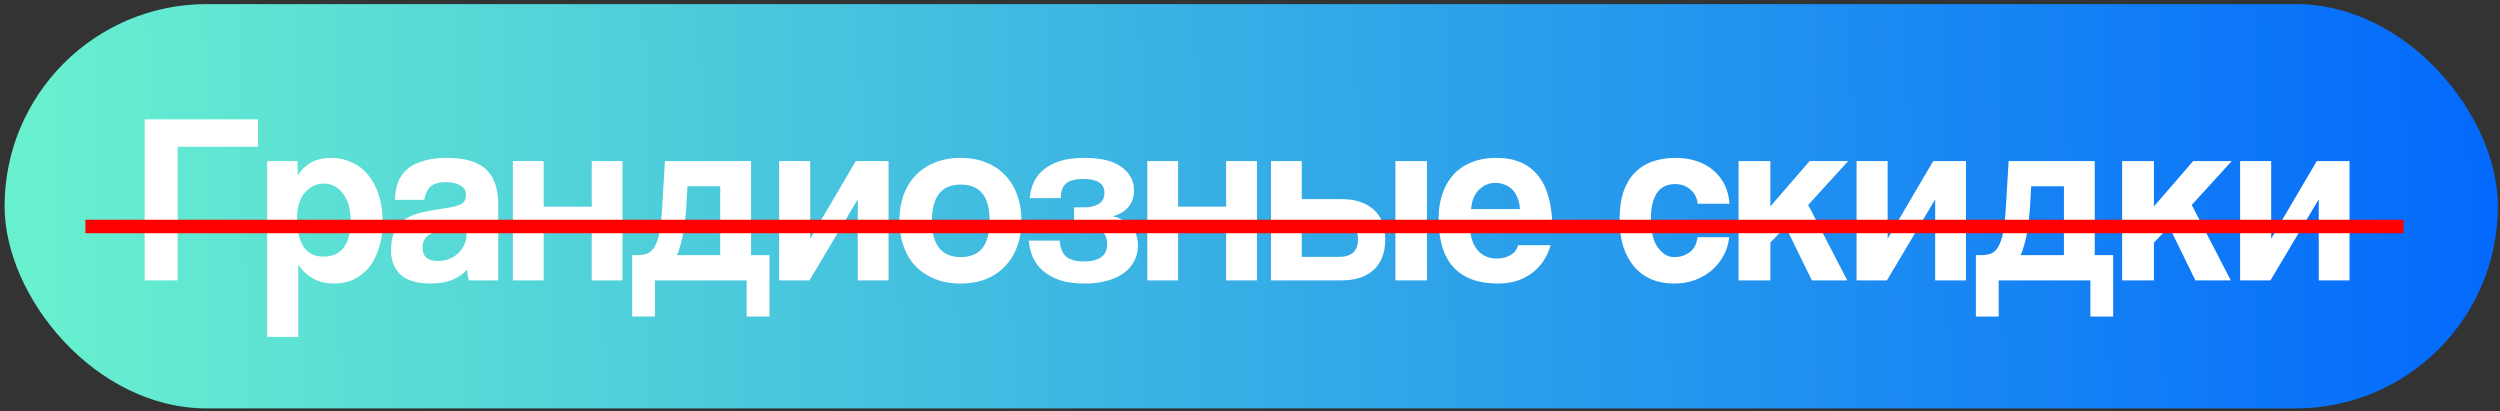
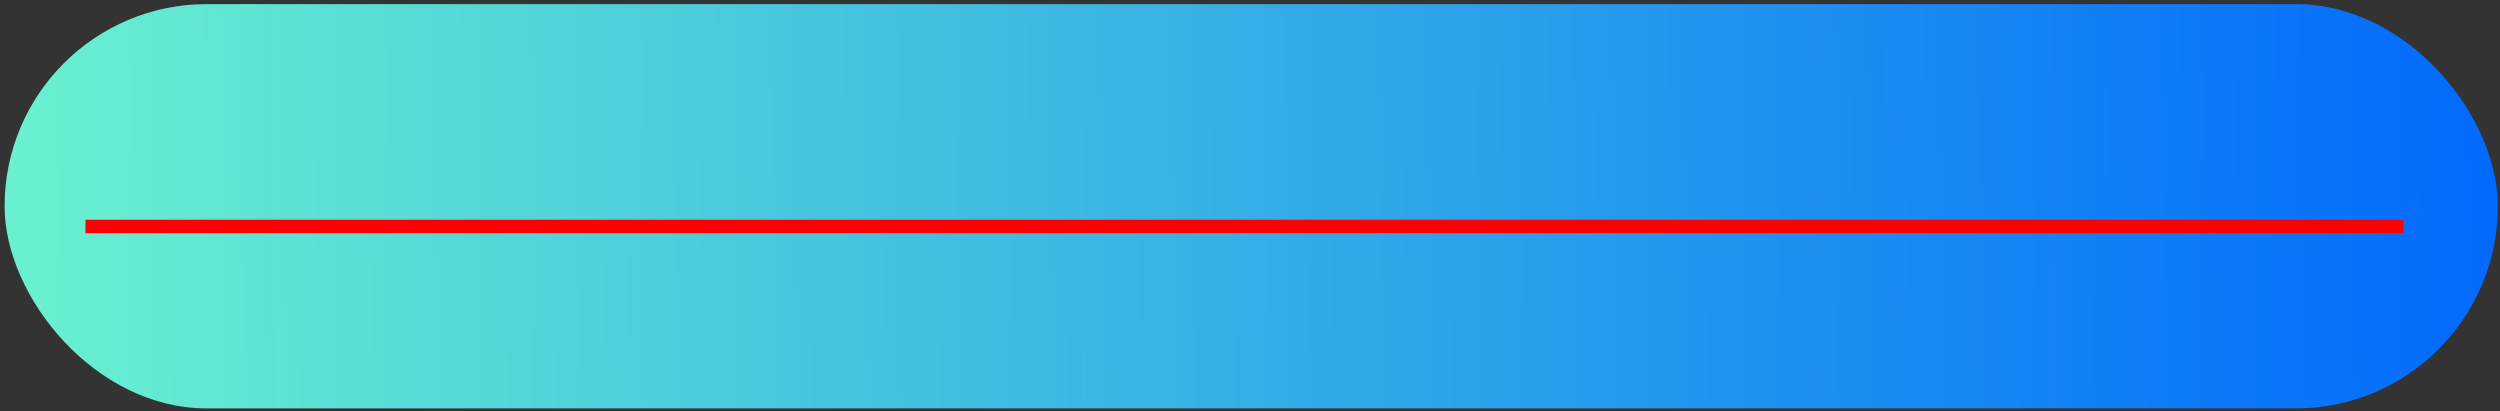
<svg xmlns="http://www.w3.org/2000/svg" width="371" height="61" viewBox="0 0 371 61" fill="none">
  <rect x="0" y="0" width="371" height="61" fill="#333333" stroke="none" />
  <rect x="0.68" y="0.609" width="370" height="60" rx="30" fill="url(#paint0_linear_209_45)" />
-   <path d="M38.284 17.706V21.773H26.368V41.609H21.472V17.706H38.284ZM48.003 38.081C50.691 38.081 52.035 36.258 52.035 32.609C52.035 31.026 51.663 29.741 50.919 28.758C50.175 27.75 49.215 27.245 48.039 27.245C46.911 27.245 45.963 27.713 45.195 28.649C44.451 29.585 44.079 30.809 44.079 32.322C44.079 36.161 45.387 38.081 48.003 38.081ZM39.651 49.998V23.898H44.151L44.187 26.058C45.267 24.305 46.911 23.43 49.119 23.43C50.223 23.43 51.243 23.645 52.179 24.078C53.139 24.509 53.955 25.134 54.627 25.95C55.299 26.765 55.827 27.762 56.211 28.938C56.595 30.113 56.787 31.445 56.787 32.934C56.787 34.278 56.619 35.514 56.283 36.642C55.971 37.745 55.503 38.706 54.879 39.522C54.255 40.337 53.487 40.974 52.575 41.429C51.687 41.861 50.667 42.078 49.515 42.078C47.331 42.078 45.579 41.154 44.259 39.306V49.998H39.651ZM69.259 32.934C69.019 33.173 68.671 33.365 68.215 33.51C67.759 33.654 67.099 33.809 66.235 33.977C64.891 34.242 63.967 34.578 63.463 34.986C62.959 35.394 62.707 35.981 62.707 36.749C62.707 38.069 63.463 38.73 64.975 38.73C65.575 38.73 66.127 38.633 66.631 38.441C67.159 38.225 67.603 37.95 67.963 37.614C68.347 37.254 68.647 36.846 68.863 36.389C69.103 35.91 69.223 35.406 69.223 34.877L69.259 32.934ZM69.583 41.609C69.439 41.154 69.343 40.626 69.295 40.026C68.743 40.65 68.011 41.154 67.099 41.538C66.187 41.898 65.131 42.078 63.931 42.078C61.891 42.078 60.391 41.633 59.431 40.745C58.495 39.834 58.027 38.657 58.027 37.218C58.027 35.946 58.231 34.938 58.639 34.194C59.047 33.425 59.611 32.825 60.331 32.394C61.051 31.962 61.903 31.649 62.887 31.457C63.895 31.241 64.987 31.049 66.163 30.881C67.339 30.713 68.131 30.497 68.539 30.233C68.947 29.945 69.151 29.489 69.151 28.866C69.151 28.29 68.875 27.846 68.323 27.534C67.795 27.198 67.075 27.029 66.163 27.029C65.083 27.029 64.303 27.27 63.823 27.75C63.367 28.23 63.079 28.866 62.959 29.657H58.603C58.627 28.745 58.771 27.905 59.035 27.137C59.323 26.369 59.767 25.709 60.367 25.157C60.991 24.605 61.795 24.186 62.779 23.898C63.763 23.585 64.963 23.43 66.379 23.43C67.771 23.43 68.947 23.585 69.907 23.898C70.891 24.209 71.671 24.666 72.247 25.265C72.847 25.841 73.279 26.573 73.543 27.462C73.807 28.326 73.939 29.309 73.939 30.413V41.609H69.583ZM76.11 41.609V23.898H80.682V30.666L87.81 30.666V23.898H92.382V41.609H87.81V34.373H80.682V41.609H76.11ZM93.814 46.974V37.865H94.57C95.17 37.865 95.674 37.782 96.082 37.614C96.514 37.446 96.874 37.097 97.162 36.569C97.474 36.041 97.714 35.309 97.882 34.373C98.05 33.413 98.182 32.142 98.278 30.558L98.674 23.898H111.454V37.865H114.19V46.974H110.806V41.609H97.198V46.974H93.814ZM102.022 27.642L101.842 30.809C101.794 31.41 101.734 32.057 101.662 32.754C101.59 33.425 101.494 34.086 101.374 34.733C101.254 35.358 101.11 35.946 100.942 36.498C100.798 37.05 100.63 37.505 100.438 37.865H106.882V27.642H102.022ZM115.626 41.609V23.898L120.234 23.898V35.417L127.002 23.898H131.862V41.609H127.29V29.585L120.126 41.609H115.626ZM142.582 38.154C145.438 38.154 146.866 36.353 146.866 32.754C146.866 29.177 145.438 27.39 142.582 27.39C139.726 27.39 138.298 29.177 138.298 32.754C138.298 36.353 139.726 38.154 142.582 38.154ZM142.582 42.078C141.142 42.078 139.858 41.849 138.73 41.394C137.602 40.938 136.642 40.301 135.85 39.486C135.082 38.669 134.494 37.685 134.086 36.533C133.678 35.382 133.474 34.121 133.474 32.754C133.474 31.361 133.678 30.09 134.086 28.938C134.518 27.785 135.13 26.802 135.922 25.985C136.714 25.169 137.662 24.546 138.766 24.113C139.894 23.657 141.166 23.43 142.582 23.43C143.974 23.43 145.222 23.657 146.326 24.113C147.43 24.546 148.366 25.169 149.134 25.985C149.926 26.777 150.526 27.75 150.934 28.901C151.366 30.053 151.582 31.337 151.582 32.754C151.582 34.169 151.366 35.453 150.934 36.605C150.526 37.733 149.926 38.706 149.134 39.522C148.366 40.337 147.418 40.974 146.29 41.429C145.186 41.861 143.95 42.078 142.582 42.078ZM159.396 33.797V30.773H160.908C161.772 30.773 162.48 30.605 163.032 30.27C163.608 29.933 163.896 29.381 163.896 28.613C163.896 27.245 162.864 26.561 160.8 26.561C159.576 26.561 158.7 26.79 158.172 27.245C157.668 27.701 157.416 28.422 157.416 29.405H152.808C152.88 28.59 153.072 27.822 153.384 27.102C153.72 26.358 154.212 25.721 154.86 25.194C155.508 24.642 156.324 24.209 157.308 23.898C158.316 23.585 159.528 23.43 160.944 23.43C163.416 23.43 165.252 23.886 166.452 24.797C167.676 25.686 168.288 26.837 168.288 28.253C168.288 29.262 168 30.09 167.424 30.738C166.872 31.386 166.104 31.841 165.12 32.105C166.128 32.297 167.004 32.754 167.748 33.474C168.492 34.194 168.864 35.19 168.864 36.462C168.864 37.325 168.672 38.105 168.288 38.801C167.928 39.498 167.4 40.086 166.704 40.566C166.032 41.045 165.204 41.417 164.22 41.681C163.26 41.946 162.168 42.078 160.944 42.078C159.504 42.078 158.28 41.91 157.272 41.574C156.264 41.214 155.424 40.745 154.752 40.169C154.08 39.569 153.576 38.886 153.24 38.117C152.928 37.349 152.736 36.545 152.664 35.706H157.272C157.32 36.714 157.608 37.481 158.136 38.01C158.688 38.538 159.612 38.801 160.908 38.801C161.892 38.801 162.696 38.609 163.32 38.225C163.968 37.842 164.292 37.157 164.292 36.173C164.292 35.309 164.028 34.697 163.5 34.337C162.972 33.977 162.144 33.797 161.016 33.797H159.396ZM170.259 41.609V23.898H174.831V30.666H181.959V23.898H186.531V41.609H181.959V34.373H174.831V41.609H170.259ZM193.182 23.898V29.549H199.086C201.126 29.549 202.71 30.066 203.838 31.098C204.99 32.105 205.566 33.581 205.566 35.526C205.566 37.493 204.99 39.005 203.838 40.062C202.71 41.093 201.126 41.609 199.086 41.609H188.61V23.898H193.182ZM193.182 32.898V38.117H198.798C199.662 38.117 200.334 37.901 200.814 37.469C201.294 37.014 201.534 36.365 201.534 35.526C201.534 34.661 201.294 34.014 200.814 33.581C200.334 33.126 199.662 32.898 198.798 32.898H193.182ZM207.078 41.609V23.898H211.758V41.609H207.078ZM225.549 31.026C225.525 30.378 225.405 29.814 225.189 29.334C224.997 28.829 224.733 28.422 224.397 28.11C224.061 27.773 223.677 27.534 223.245 27.39C222.813 27.221 222.369 27.137 221.913 27.137C220.977 27.137 220.161 27.485 219.465 28.181C218.793 28.854 218.409 29.802 218.313 31.026H225.549ZM218.169 33.977C218.241 35.322 218.625 36.389 219.321 37.181C220.041 37.974 220.977 38.37 222.129 38.37C222.897 38.37 223.569 38.202 224.145 37.865C224.745 37.505 225.129 37.014 225.297 36.389H230.121C229.569 38.214 228.609 39.617 227.241 40.602C225.873 41.586 224.241 42.078 222.345 42.078C216.441 42.078 213.489 38.861 213.489 32.429C213.489 31.061 213.681 29.826 214.065 28.721C214.449 27.617 215.001 26.669 215.721 25.878C216.465 25.085 217.365 24.485 218.421 24.078C219.477 23.645 220.689 23.43 222.057 23.43C224.793 23.43 226.857 24.305 228.249 26.058C229.665 27.809 230.373 30.45 230.373 33.977H218.169ZM256.622 35.202C256.502 36.233 256.202 37.169 255.722 38.01C255.266 38.849 254.678 39.569 253.958 40.169C253.238 40.77 252.41 41.237 251.474 41.574C250.562 41.91 249.566 42.078 248.486 42.078C247.286 42.078 246.182 41.886 245.174 41.502C244.19 41.093 243.338 40.493 242.618 39.702C241.898 38.886 241.334 37.889 240.926 36.714C240.542 35.514 240.35 34.121 240.35 32.538C240.35 30.953 240.542 29.585 240.926 28.433C241.334 27.282 241.898 26.346 242.618 25.625C243.338 24.881 244.202 24.329 245.21 23.97C246.242 23.61 247.382 23.43 248.63 23.43C249.782 23.43 250.826 23.585 251.762 23.898C252.722 24.209 253.55 24.666 254.246 25.265C254.966 25.866 255.53 26.585 255.938 27.425C256.346 28.265 256.586 29.201 256.658 30.233H251.942C251.822 29.322 251.45 28.613 250.826 28.11C250.226 27.581 249.482 27.317 248.594 27.317C248.09 27.317 247.622 27.401 247.19 27.57C246.758 27.738 246.374 28.026 246.038 28.433C245.726 28.817 245.474 29.346 245.282 30.017C245.09 30.666 244.994 31.47 244.994 32.429C244.994 34.373 245.342 35.813 246.038 36.749C246.734 37.685 247.538 38.154 248.45 38.154C249.362 38.154 250.142 37.901 250.79 37.398C251.438 36.894 251.81 36.161 251.906 35.202H256.622ZM268.878 41.609L264.99 33.654L262.722 35.993V41.609H258.006V23.898H262.722V30.63L268.554 23.898H274.278L268.338 30.413L274.134 41.609H268.878ZM275.517 41.609V23.898H280.125V35.417L286.893 23.898H291.753V41.609H287.181V29.585L280.017 41.609H275.517ZM293.22 46.974V37.865H293.976C294.576 37.865 295.08 37.782 295.488 37.614C295.92 37.446 296.28 37.097 296.568 36.569C296.88 36.041 297.12 35.309 297.288 34.373C297.456 33.413 297.588 32.142 297.684 30.558L298.08 23.898H310.86V37.865H313.596V46.974H310.212V41.609H296.604V46.974H293.22ZM301.428 27.642L301.248 30.809C301.2 31.41 301.14 32.057 301.068 32.754C300.996 33.425 300.9 34.086 300.78 34.733C300.66 35.358 300.516 35.946 300.348 36.498C300.204 37.05 300.036 37.505 299.844 37.865H306.288V27.642H301.428ZM325.796 41.609L321.908 33.654L319.64 35.993V41.609H314.924V23.898H319.64V30.63L325.472 23.898H331.196L325.256 30.413L331.052 41.609H325.796ZM332.435 41.609V23.898H337.043V35.417L343.811 23.898H348.671V41.609H344.099V29.585L336.935 41.609H332.435Z" fill="white" />
  <path d="M12.68 33.609H356.68" stroke="#FF0000" stroke-width="2" />
  <defs>
    <linearGradient id="paint0_linear_209_45" x1="4.839" y1="33.297" x2="379.448" y2="29.201" gradientUnits="userSpaceOnUse">
      <stop stop-color="#68F0CF" />
      <stop offset="1" stop-color="#0066FE" />
    </linearGradient>
  </defs>
</svg>